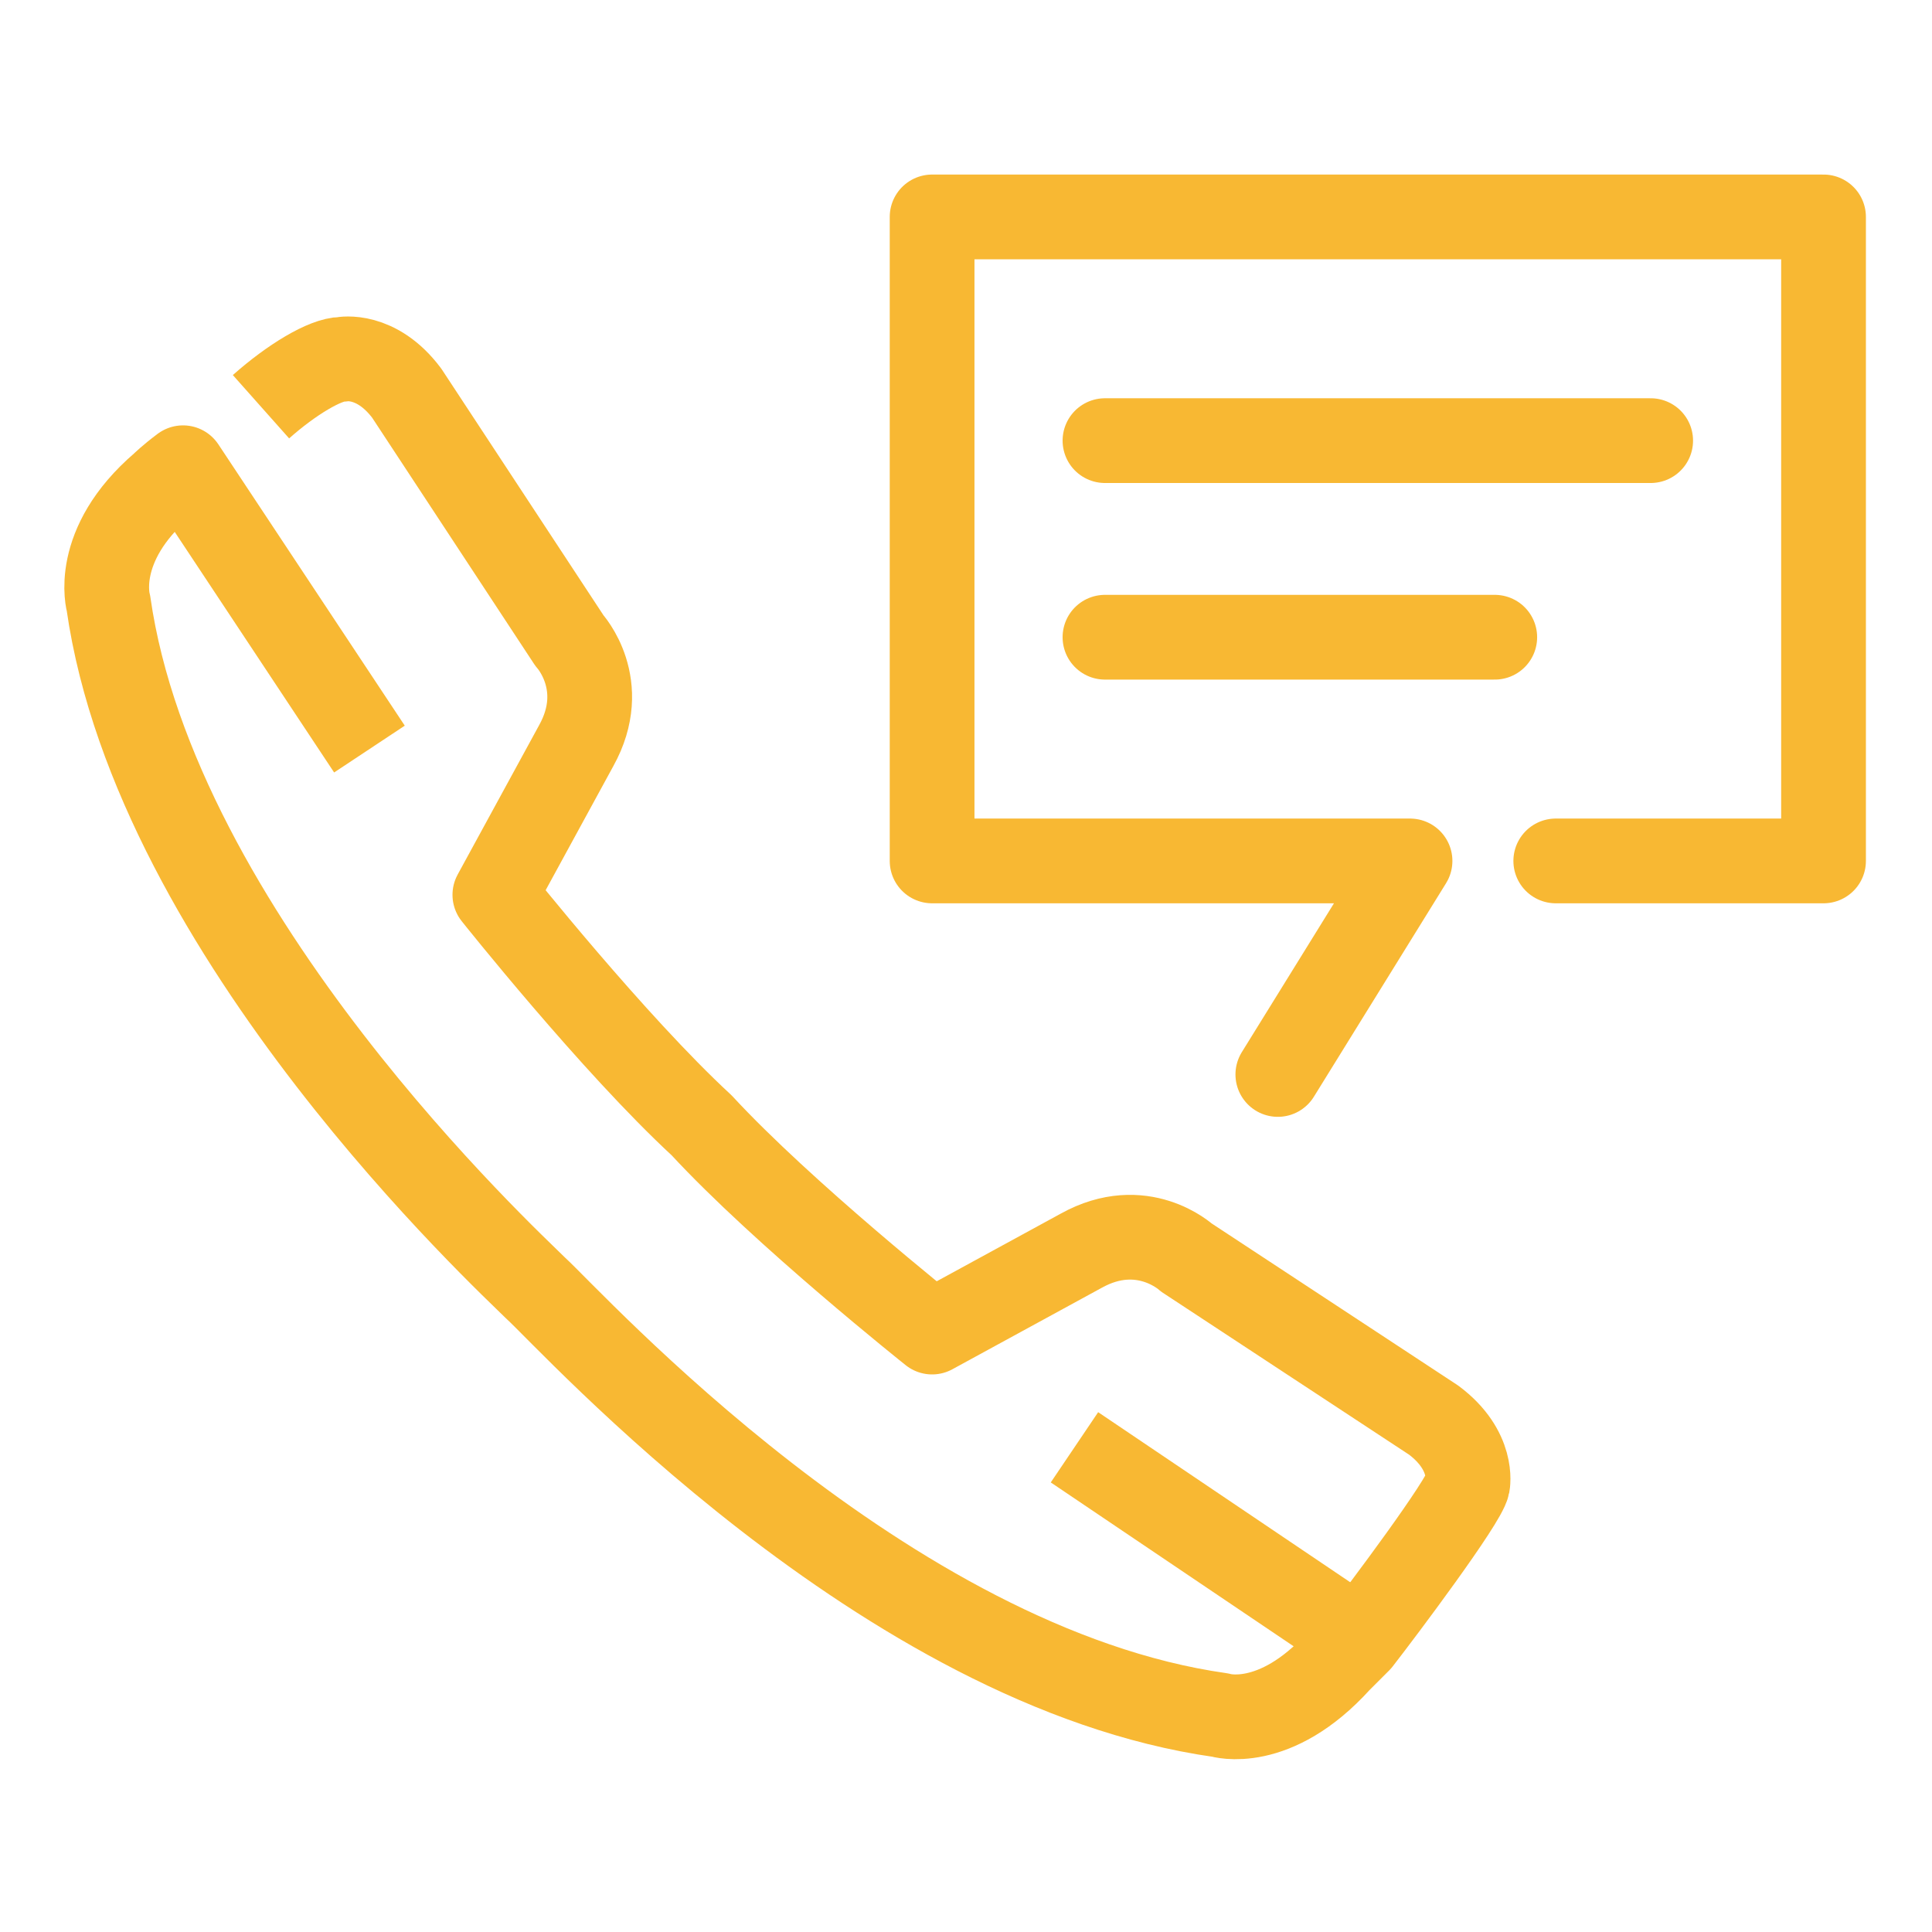
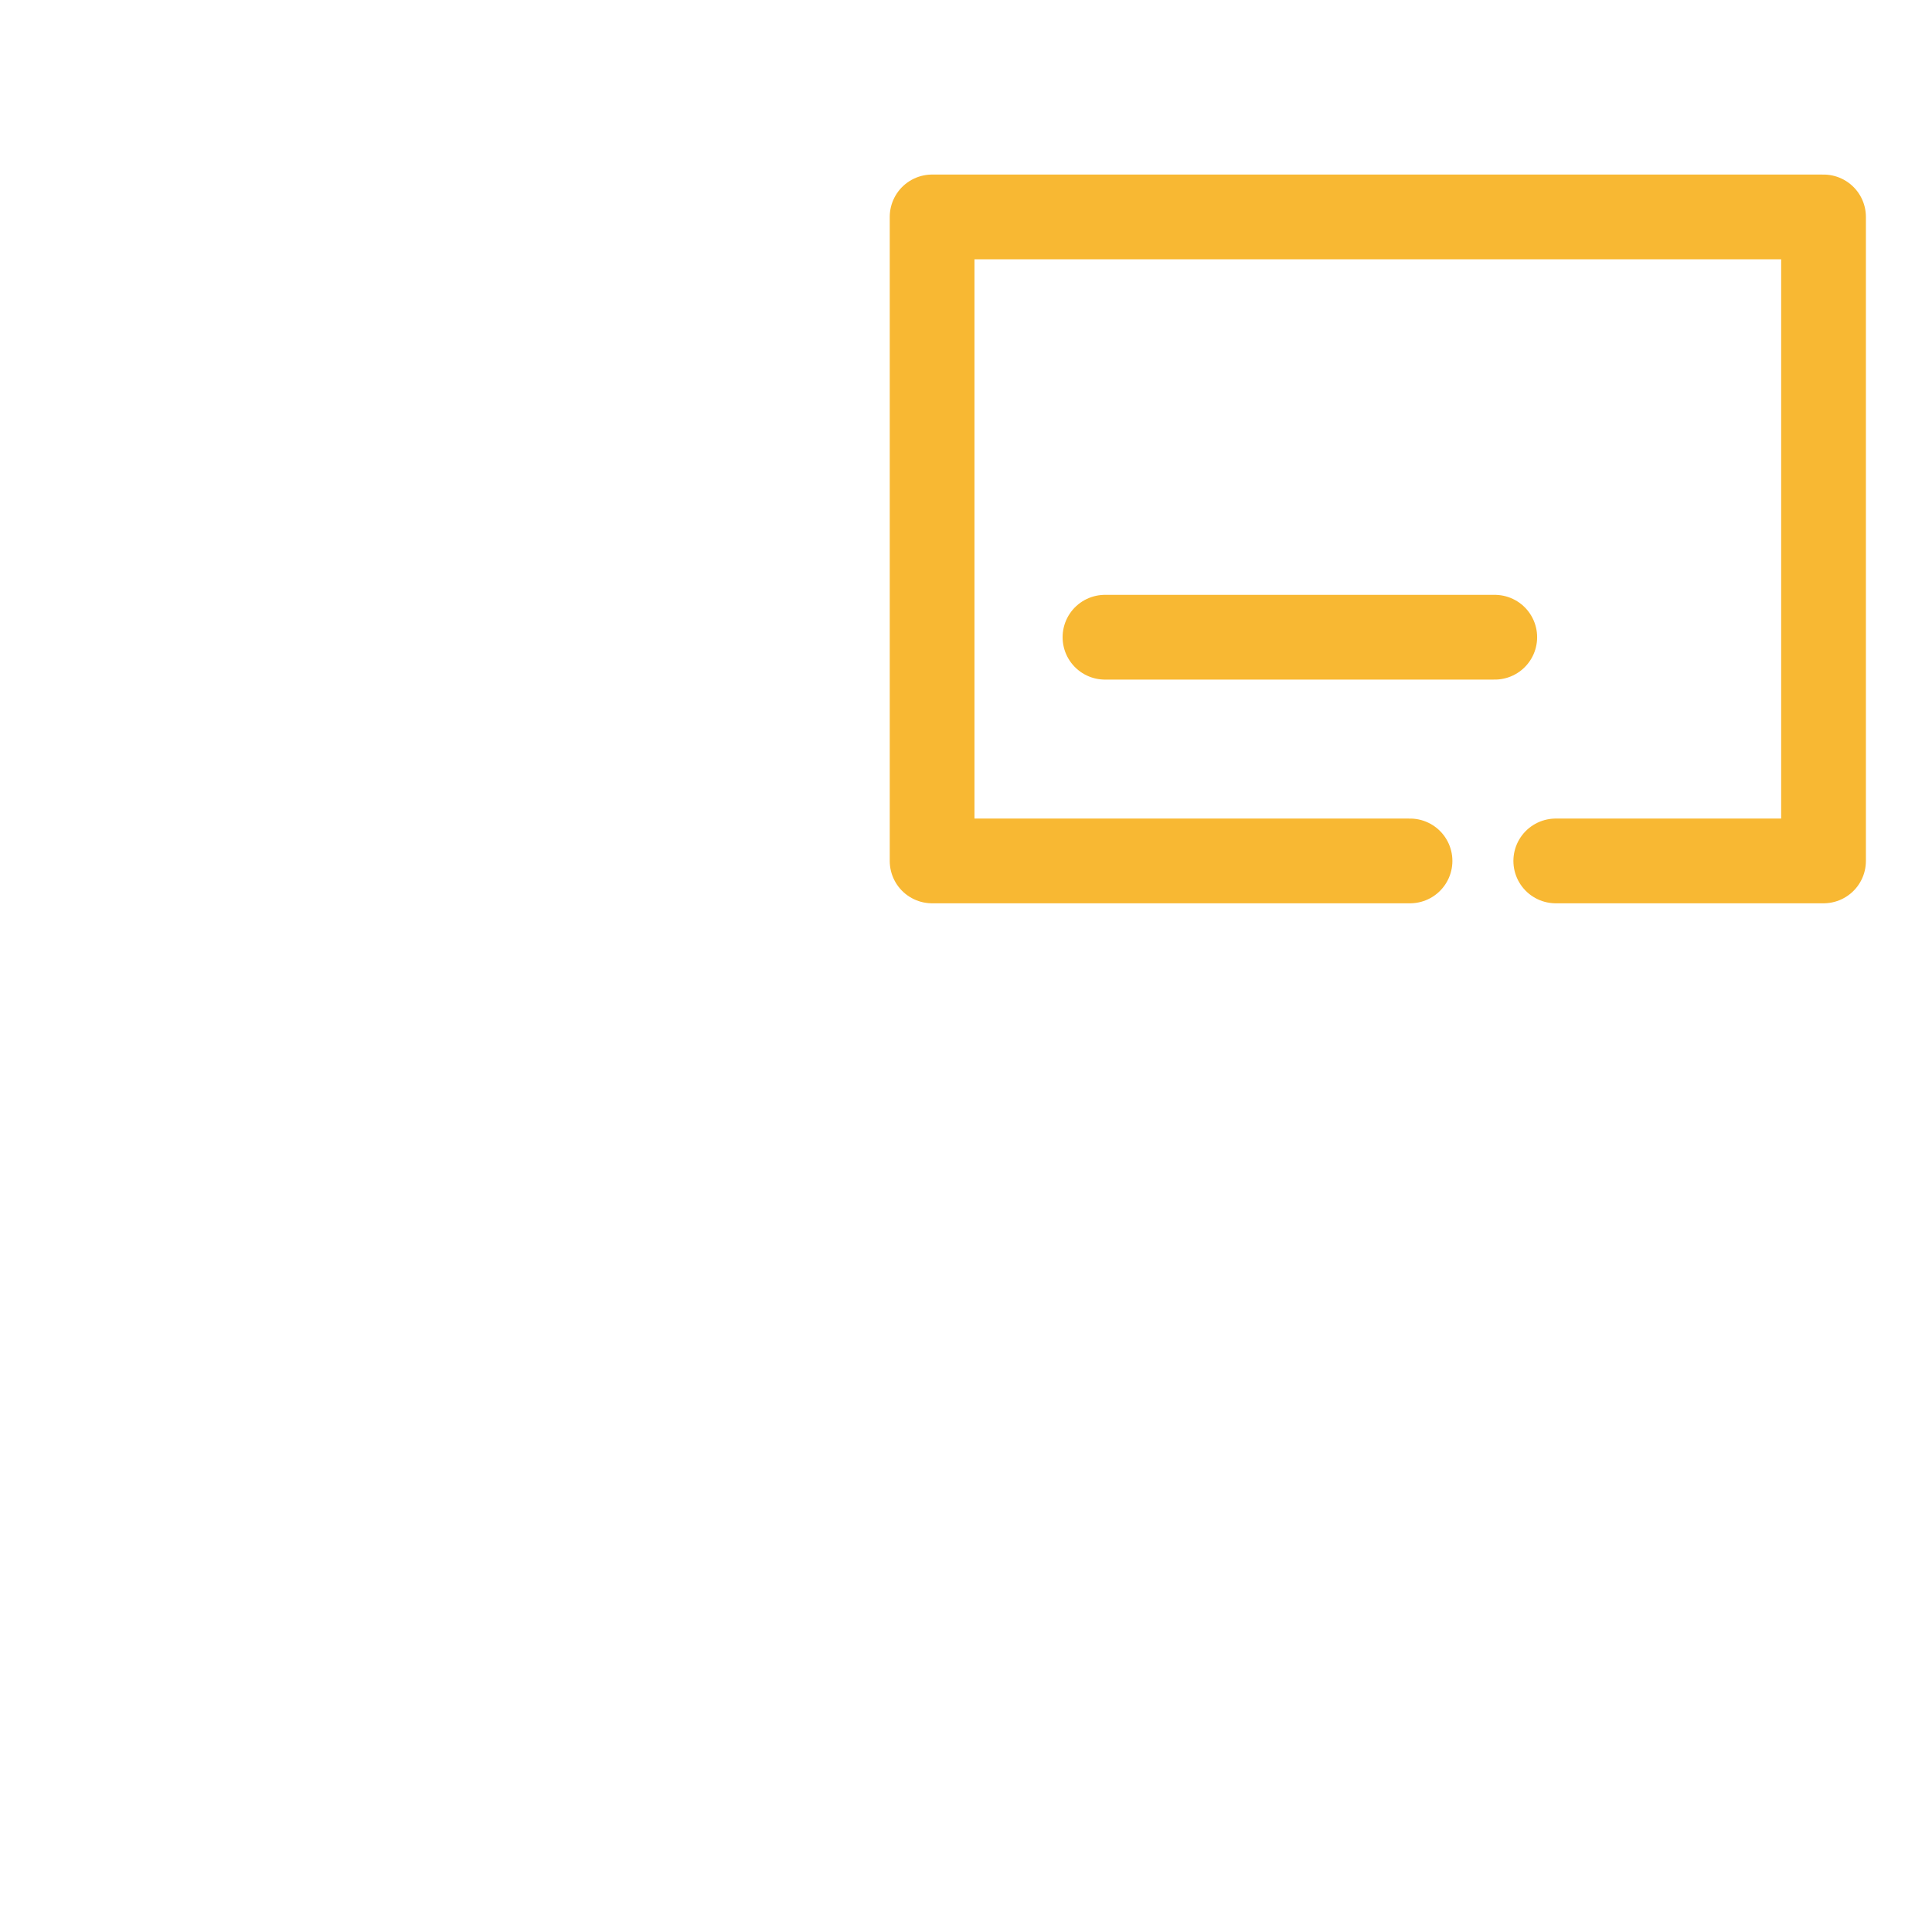
<svg xmlns="http://www.w3.org/2000/svg" enable-background="new 0 0 57 57" viewBox="0 0 57 57">
  <g fill="none" stroke="#f8b833" stroke-linejoin="round" stroke-miterlimit="10" stroke-width="2.5">
-     <path d="m40 48.3-8.3-5.6" />
-     <path d="m10.9 22.1-5.5-8.3c-.4.3-.6.5-.6.5-2.1 1.8-1.6 3.5-1.6 3.5 1.4 9.8 11.8 19.4 12.6 20.2 1.1 1 10.3 11.2 20.2 12.6 0 0 1.6.5 3.5-1.6l.6-.6c.7-.9 3.1-4.1 3.2-4.6 0 0 .2-1-1-1.9l-7.3-4.8s-1.3-1.2-3.1-.2l-4.4 2.4s-4.4-3.5-6.8-6.1c-2.6-2.4-6.1-6.8-6.1-6.8l2.4-4.4c1-1.8-.2-3.1-.2-3.1l-4.8-7.3c-.9-1.2-1.9-1-1.9-1-.5 0-1.5.6-2.4 1.4" />
    <g stroke-linecap="round">
-       <path d="m45.9 25.4h7.9v-19h-26.3v19h14.1l-3.9 6.3" />
-       <path d="m32.6 13h16.1" />
+       <path d="m45.9 25.4h7.9v-19h-26.3v19h14.1" />
      <path d="m32.6 18.8h11.5" />
    </g>
  </g>
</svg>